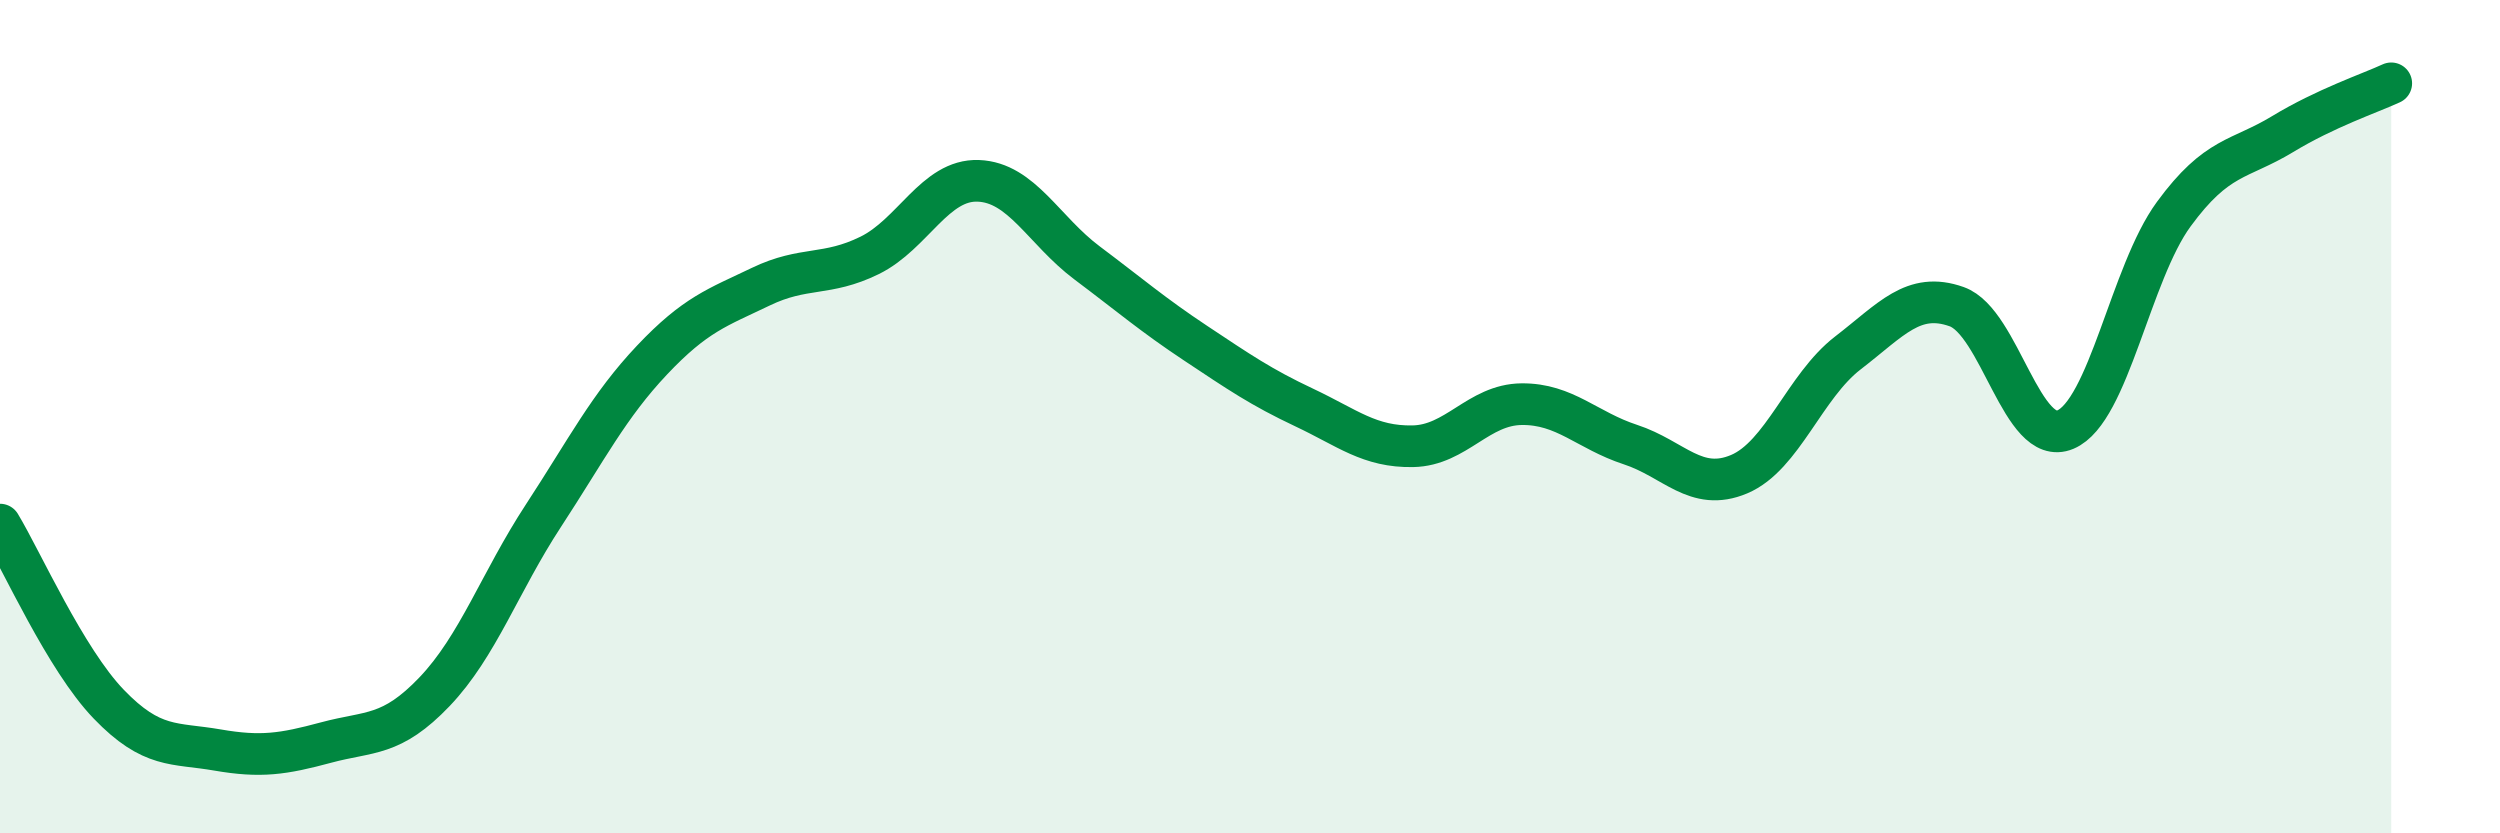
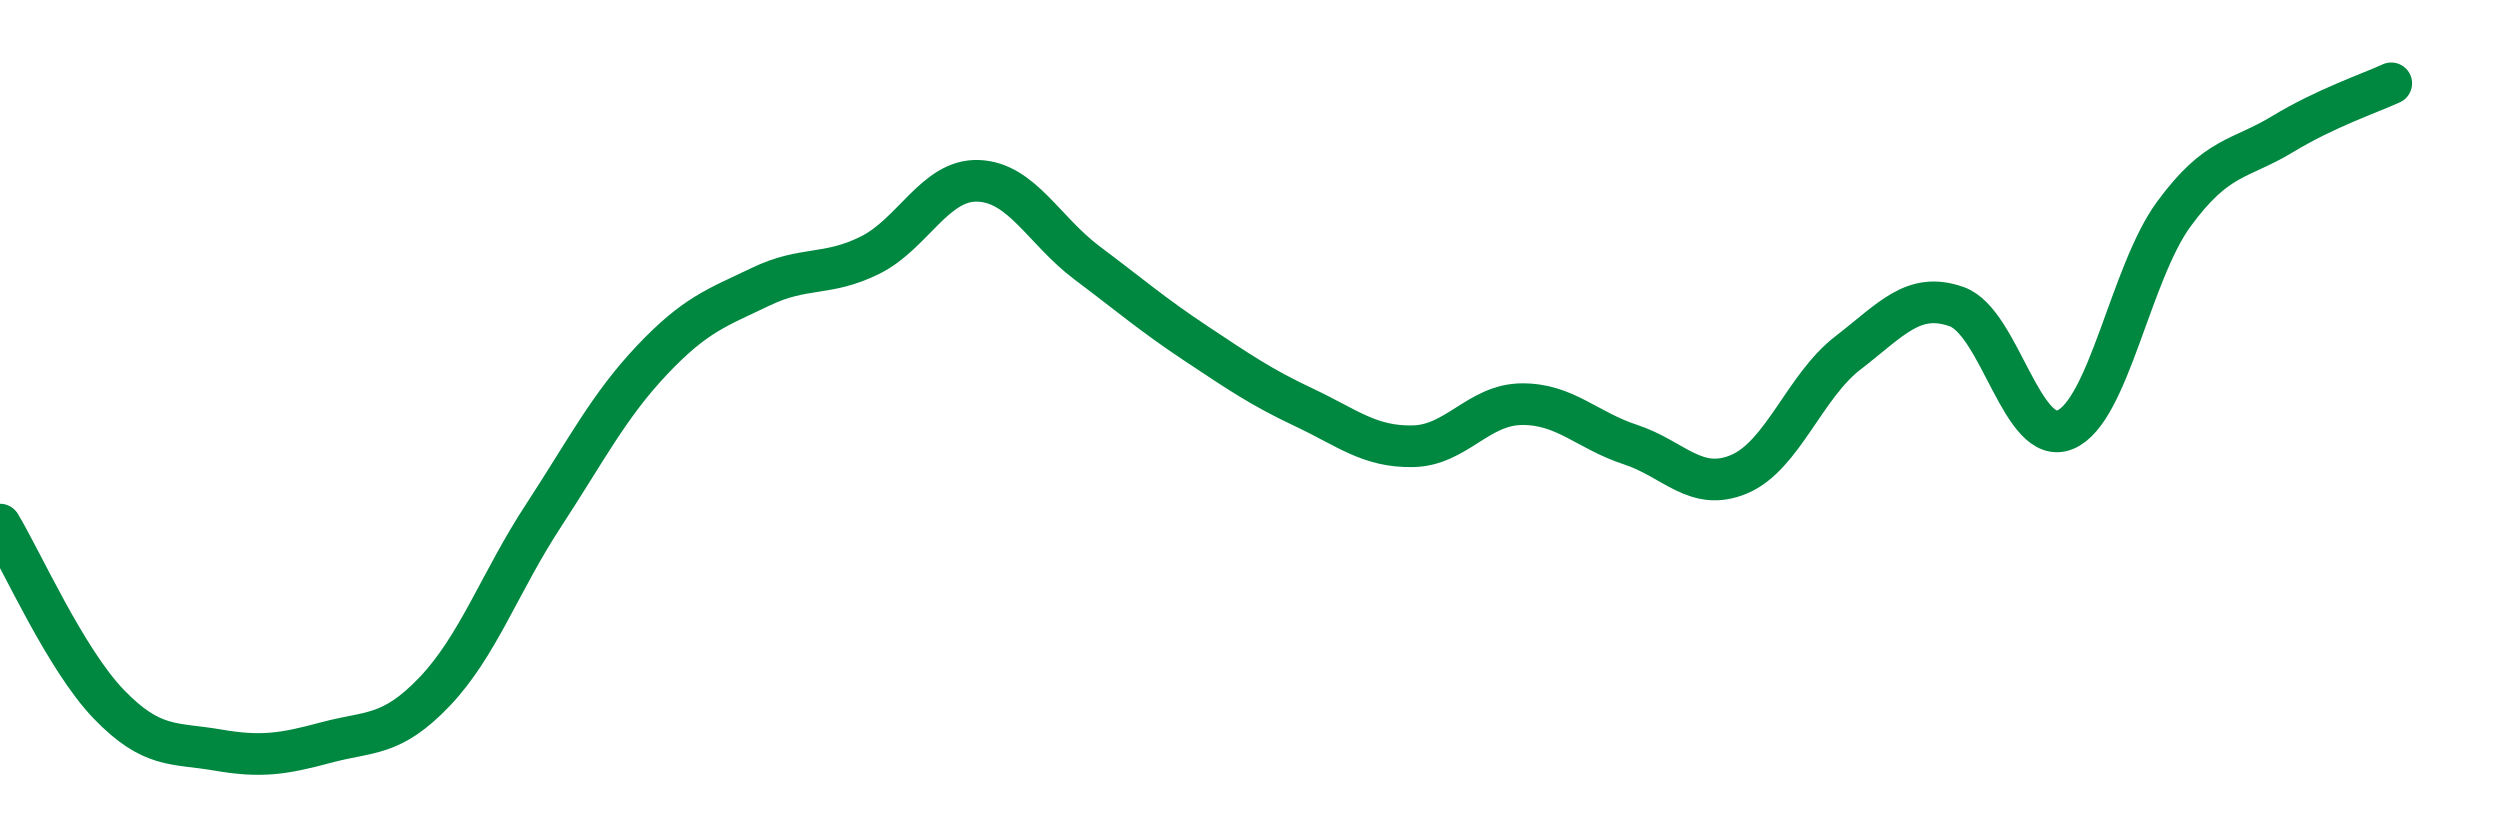
<svg xmlns="http://www.w3.org/2000/svg" width="60" height="20" viewBox="0 0 60 20">
-   <path d="M 0,12.59 C 0.52,13.45 1.57,15.82 2.61,16.9 C 3.65,17.98 4.18,17.82 5.22,18 C 6.26,18.18 6.79,18.1 7.83,17.82 C 8.87,17.54 9.39,17.69 10.43,16.6 C 11.47,15.51 12,13.97 13.04,12.38 C 14.08,10.79 14.61,9.74 15.65,8.64 C 16.69,7.54 17.22,7.38 18.26,6.88 C 19.3,6.38 19.83,6.64 20.87,6.13 C 21.91,5.62 22.44,4.3 23.48,4.34 C 24.52,4.38 25.05,5.53 26.09,6.31 C 27.13,7.09 27.66,7.55 28.7,8.24 C 29.74,8.93 30.26,9.29 31.3,9.78 C 32.34,10.27 32.87,10.73 33.91,10.71 C 34.95,10.69 35.48,9.71 36.52,9.7 C 37.56,9.69 38.09,10.33 39.13,10.67 C 40.17,11.01 40.7,11.82 41.74,11.38 C 42.78,10.94 43.31,9.27 44.35,8.47 C 45.39,7.67 45.92,6.99 46.96,7.36 C 48,7.73 48.53,10.75 49.57,10.31 C 50.61,9.87 51.13,6.56 52.17,5.14 C 53.21,3.72 53.74,3.85 54.78,3.22 C 55.82,2.59 56.87,2.24 57.39,2L57.39 20L0 20Z" fill="#008740" opacity="0.1" stroke-linecap="round" stroke-linejoin="round" />
  <path d="M 0,12.59 C 0.52,13.45 1.57,15.82 2.61,16.9 C 3.65,17.98 4.18,17.82 5.22,18 C 6.26,18.18 6.79,18.1 7.83,17.82 C 8.87,17.54 9.39,17.69 10.43,16.6 C 11.47,15.51 12,13.97 13.04,12.38 C 14.08,10.79 14.61,9.74 15.65,8.64 C 16.69,7.54 17.22,7.38 18.26,6.88 C 19.3,6.38 19.83,6.64 20.87,6.13 C 21.91,5.62 22.44,4.3 23.48,4.34 C 24.52,4.38 25.05,5.53 26.09,6.31 C 27.13,7.09 27.66,7.55 28.7,8.24 C 29.74,8.93 30.26,9.29 31.3,9.78 C 32.34,10.27 32.87,10.73 33.91,10.71 C 34.95,10.69 35.48,9.71 36.52,9.7 C 37.56,9.69 38.09,10.33 39.13,10.67 C 40.17,11.01 40.7,11.82 41.74,11.38 C 42.78,10.94 43.31,9.27 44.35,8.47 C 45.39,7.67 45.92,6.99 46.96,7.36 C 48,7.73 48.53,10.75 49.57,10.31 C 50.61,9.87 51.13,6.56 52.17,5.14 C 53.21,3.72 53.74,3.85 54.78,3.22 C 55.82,2.59 56.87,2.24 57.39,2" stroke="#008740" stroke-width="1" fill="none" stroke-linecap="round" stroke-linejoin="round" />
</svg>